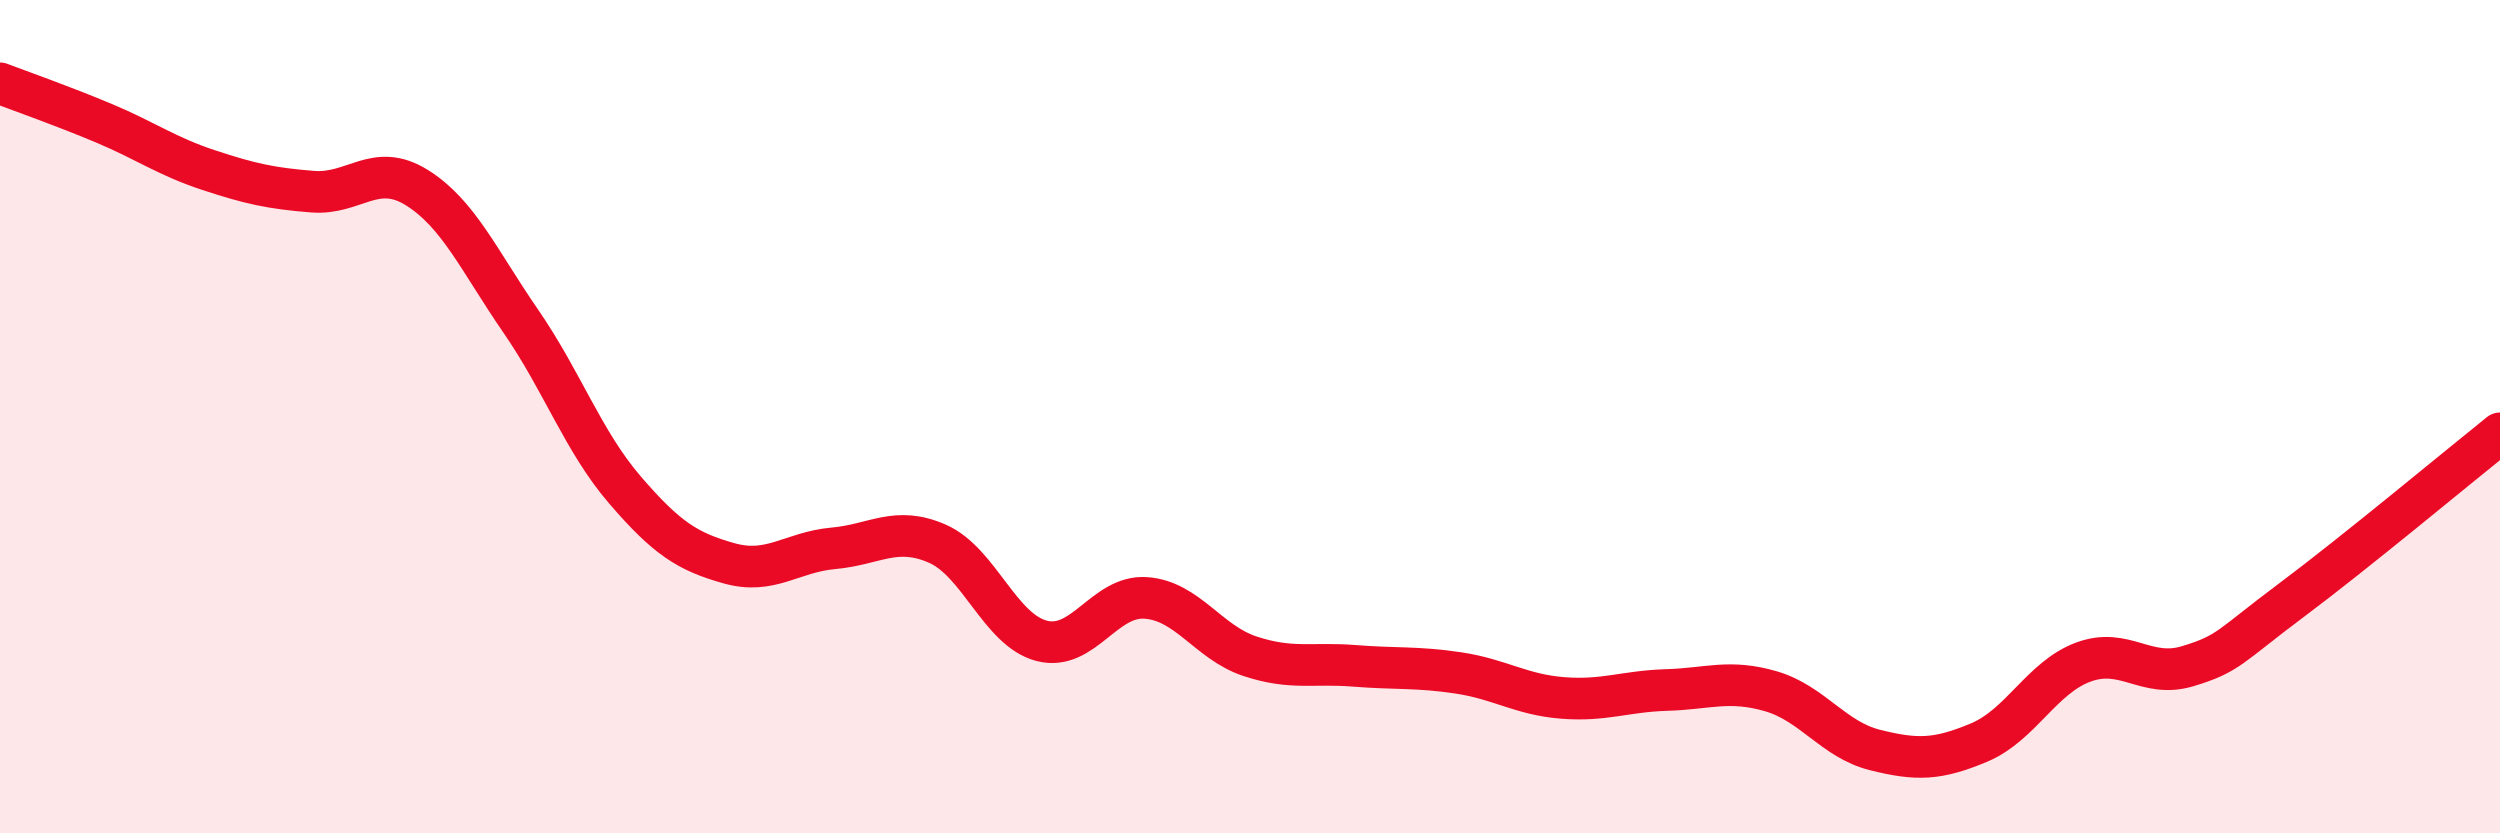
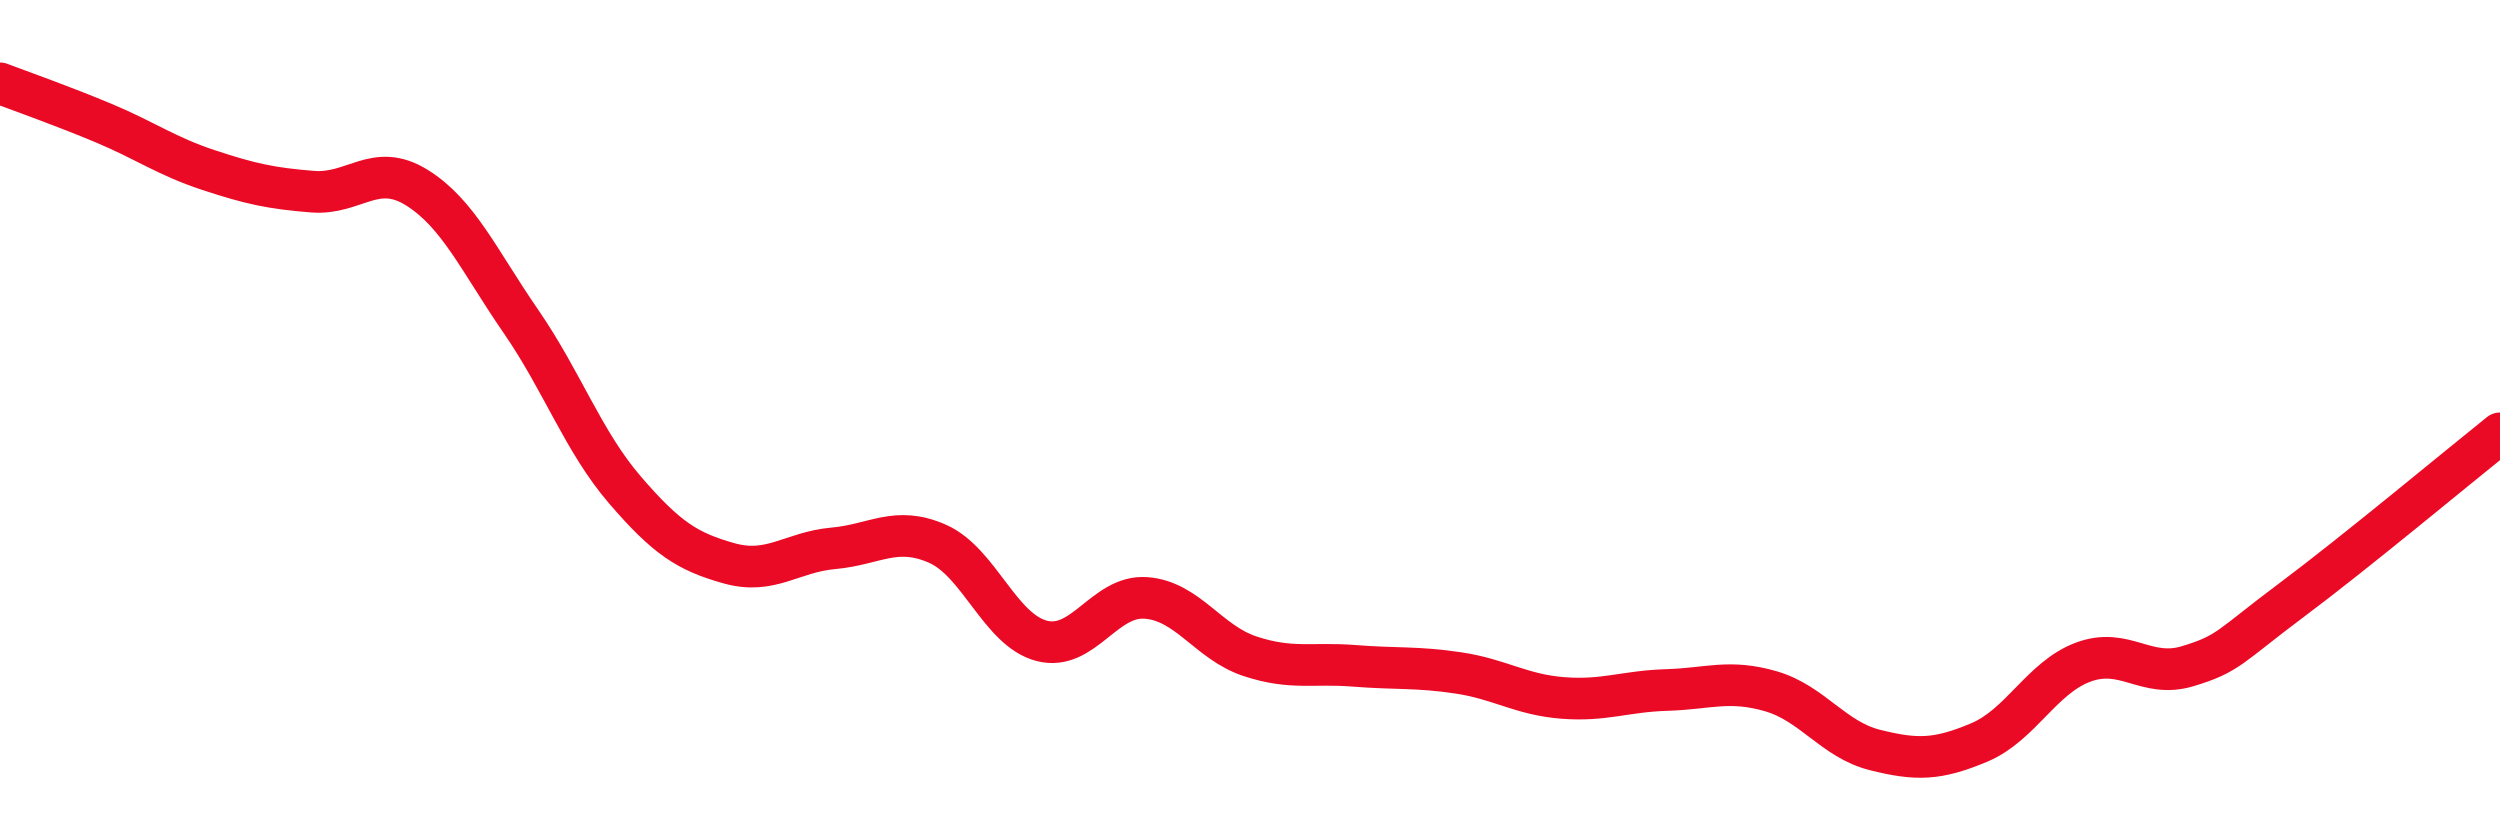
<svg xmlns="http://www.w3.org/2000/svg" width="60" height="20" viewBox="0 0 60 20">
-   <path d="M 0,2 C 0.5,2.19 1.5,2.54 2.5,2.96 C 3.5,3.38 4,3.75 5,4.08 C 6,4.41 6.5,4.52 7.5,4.6 C 8.5,4.68 9,3.88 10,4.5 C 11,5.12 11.5,6.26 12.5,7.71 C 13.5,9.16 14,10.6 15,11.76 C 16,12.92 16.5,13.24 17.5,13.52 C 18.5,13.8 19,13.25 20,13.16 C 21,13.07 21.5,12.61 22.5,13.05 C 23.5,13.49 24,15.12 25,15.38 C 26,15.64 26.5,14.28 27.5,14.35 C 28.5,14.42 29,15.42 30,15.75 C 31,16.08 31.5,15.9 32.5,15.98 C 33.5,16.06 34,16 35,16.15 C 36,16.3 36.5,16.67 37.5,16.75 C 38.5,16.83 39,16.59 40,16.56 C 41,16.53 41.5,16.3 42.5,16.59 C 43.5,16.88 44,17.75 45,18 C 46,18.25 46.5,18.24 47.5,17.82 C 48.5,17.4 49,16.26 50,15.89 C 51,15.52 51.5,16.29 52.5,15.99 C 53.5,15.69 53.5,15.52 55,14.4 C 56.5,13.28 59,11.2 60,10.4L60 20L0 20Z" fill="#EB0A25" opacity="0.1" stroke-linecap="round" stroke-linejoin="round" />
  <path d="M 0,2 C 0.5,2.19 1.5,2.54 2.5,2.96 C 3.5,3.38 4,3.75 5,4.08 C 6,4.41 6.5,4.52 7.5,4.6 C 8.5,4.68 9,3.88 10,4.5 C 11,5.12 11.5,6.26 12.5,7.71 C 13.5,9.16 14,10.6 15,11.76 C 16,12.92 16.5,13.24 17.5,13.52 C 18.5,13.8 19,13.25 20,13.16 C 21,13.07 21.5,12.61 22.5,13.05 C 23.5,13.49 24,15.12 25,15.38 C 26,15.64 26.5,14.28 27.5,14.35 C 28.5,14.42 29,15.42 30,15.75 C 31,16.08 31.5,15.9 32.5,15.98 C 33.5,16.06 34,16 35,16.15 C 36,16.3 36.5,16.67 37.5,16.75 C 38.5,16.83 39,16.59 40,16.56 C 41,16.53 41.5,16.3 42.5,16.59 C 43.5,16.88 44,17.75 45,18 C 46,18.25 46.5,18.24 47.5,17.82 C 48.5,17.4 49,16.26 50,15.89 C 51,15.52 51.5,16.29 52.5,15.99 C 53.5,15.69 53.5,15.52 55,14.4 C 56.5,13.28 59,11.2 60,10.4" stroke="#EB0A25" stroke-width="1" fill="none" stroke-linecap="round" stroke-linejoin="round" />
</svg>